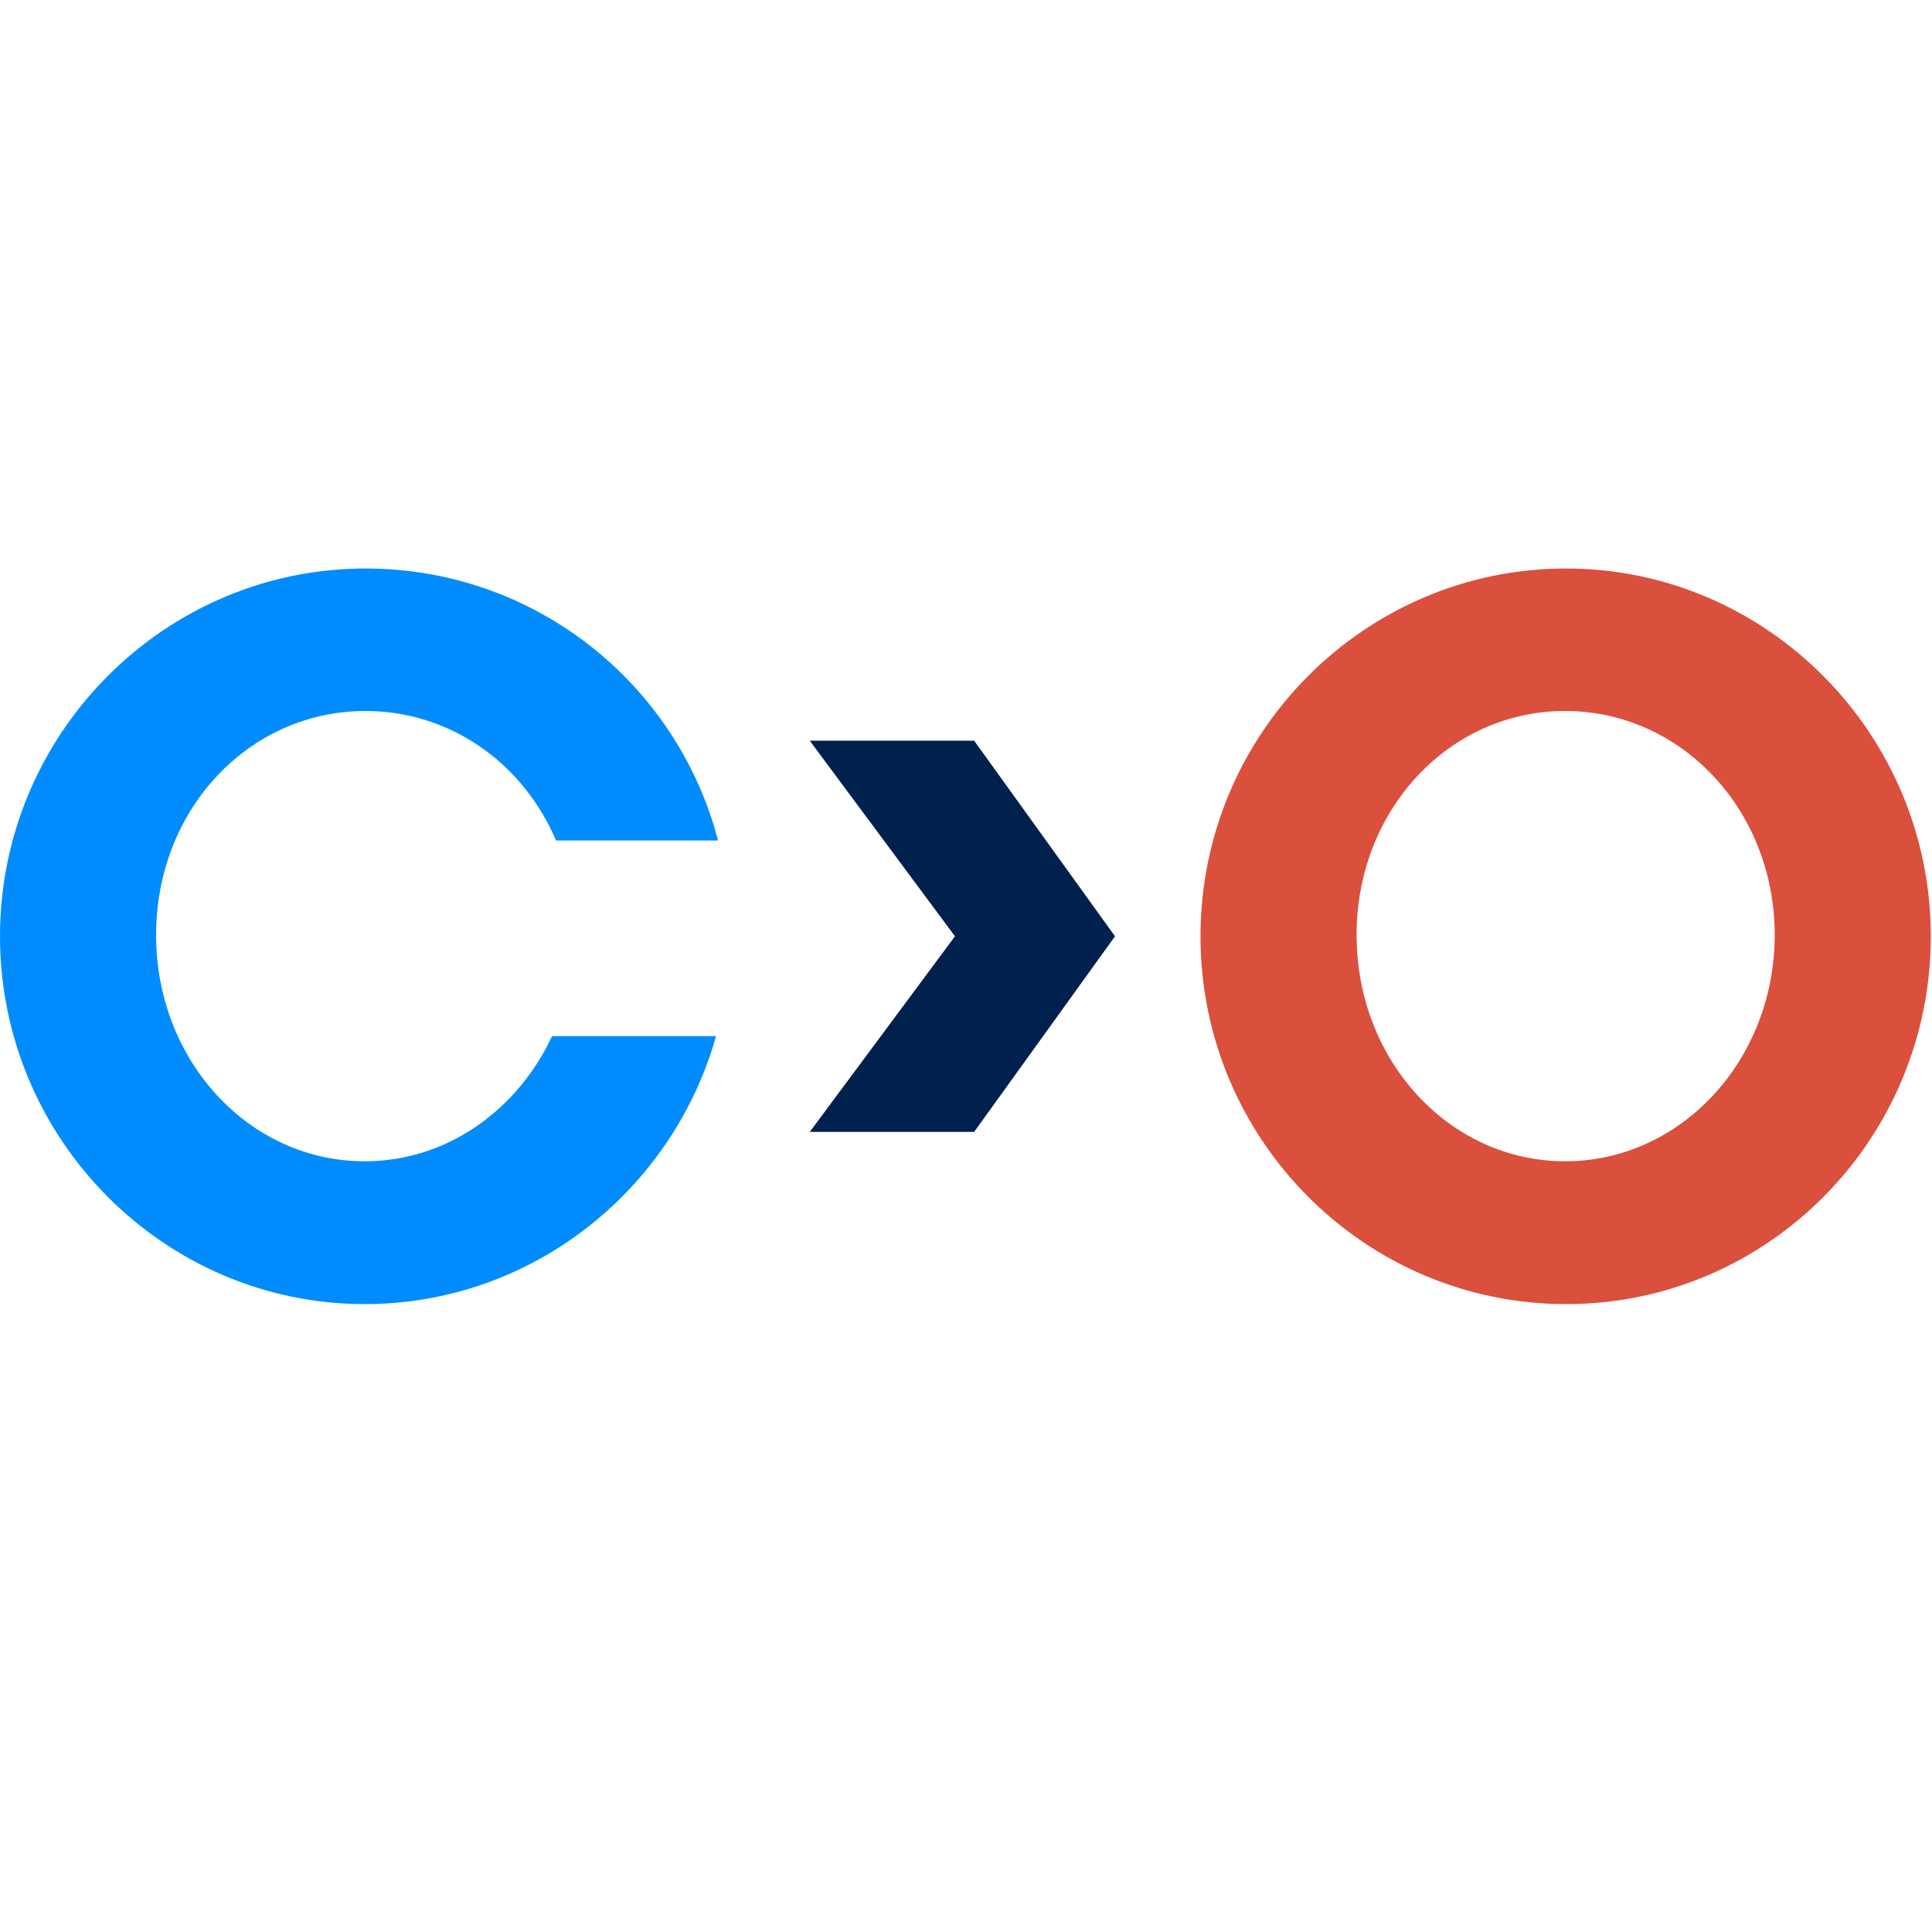
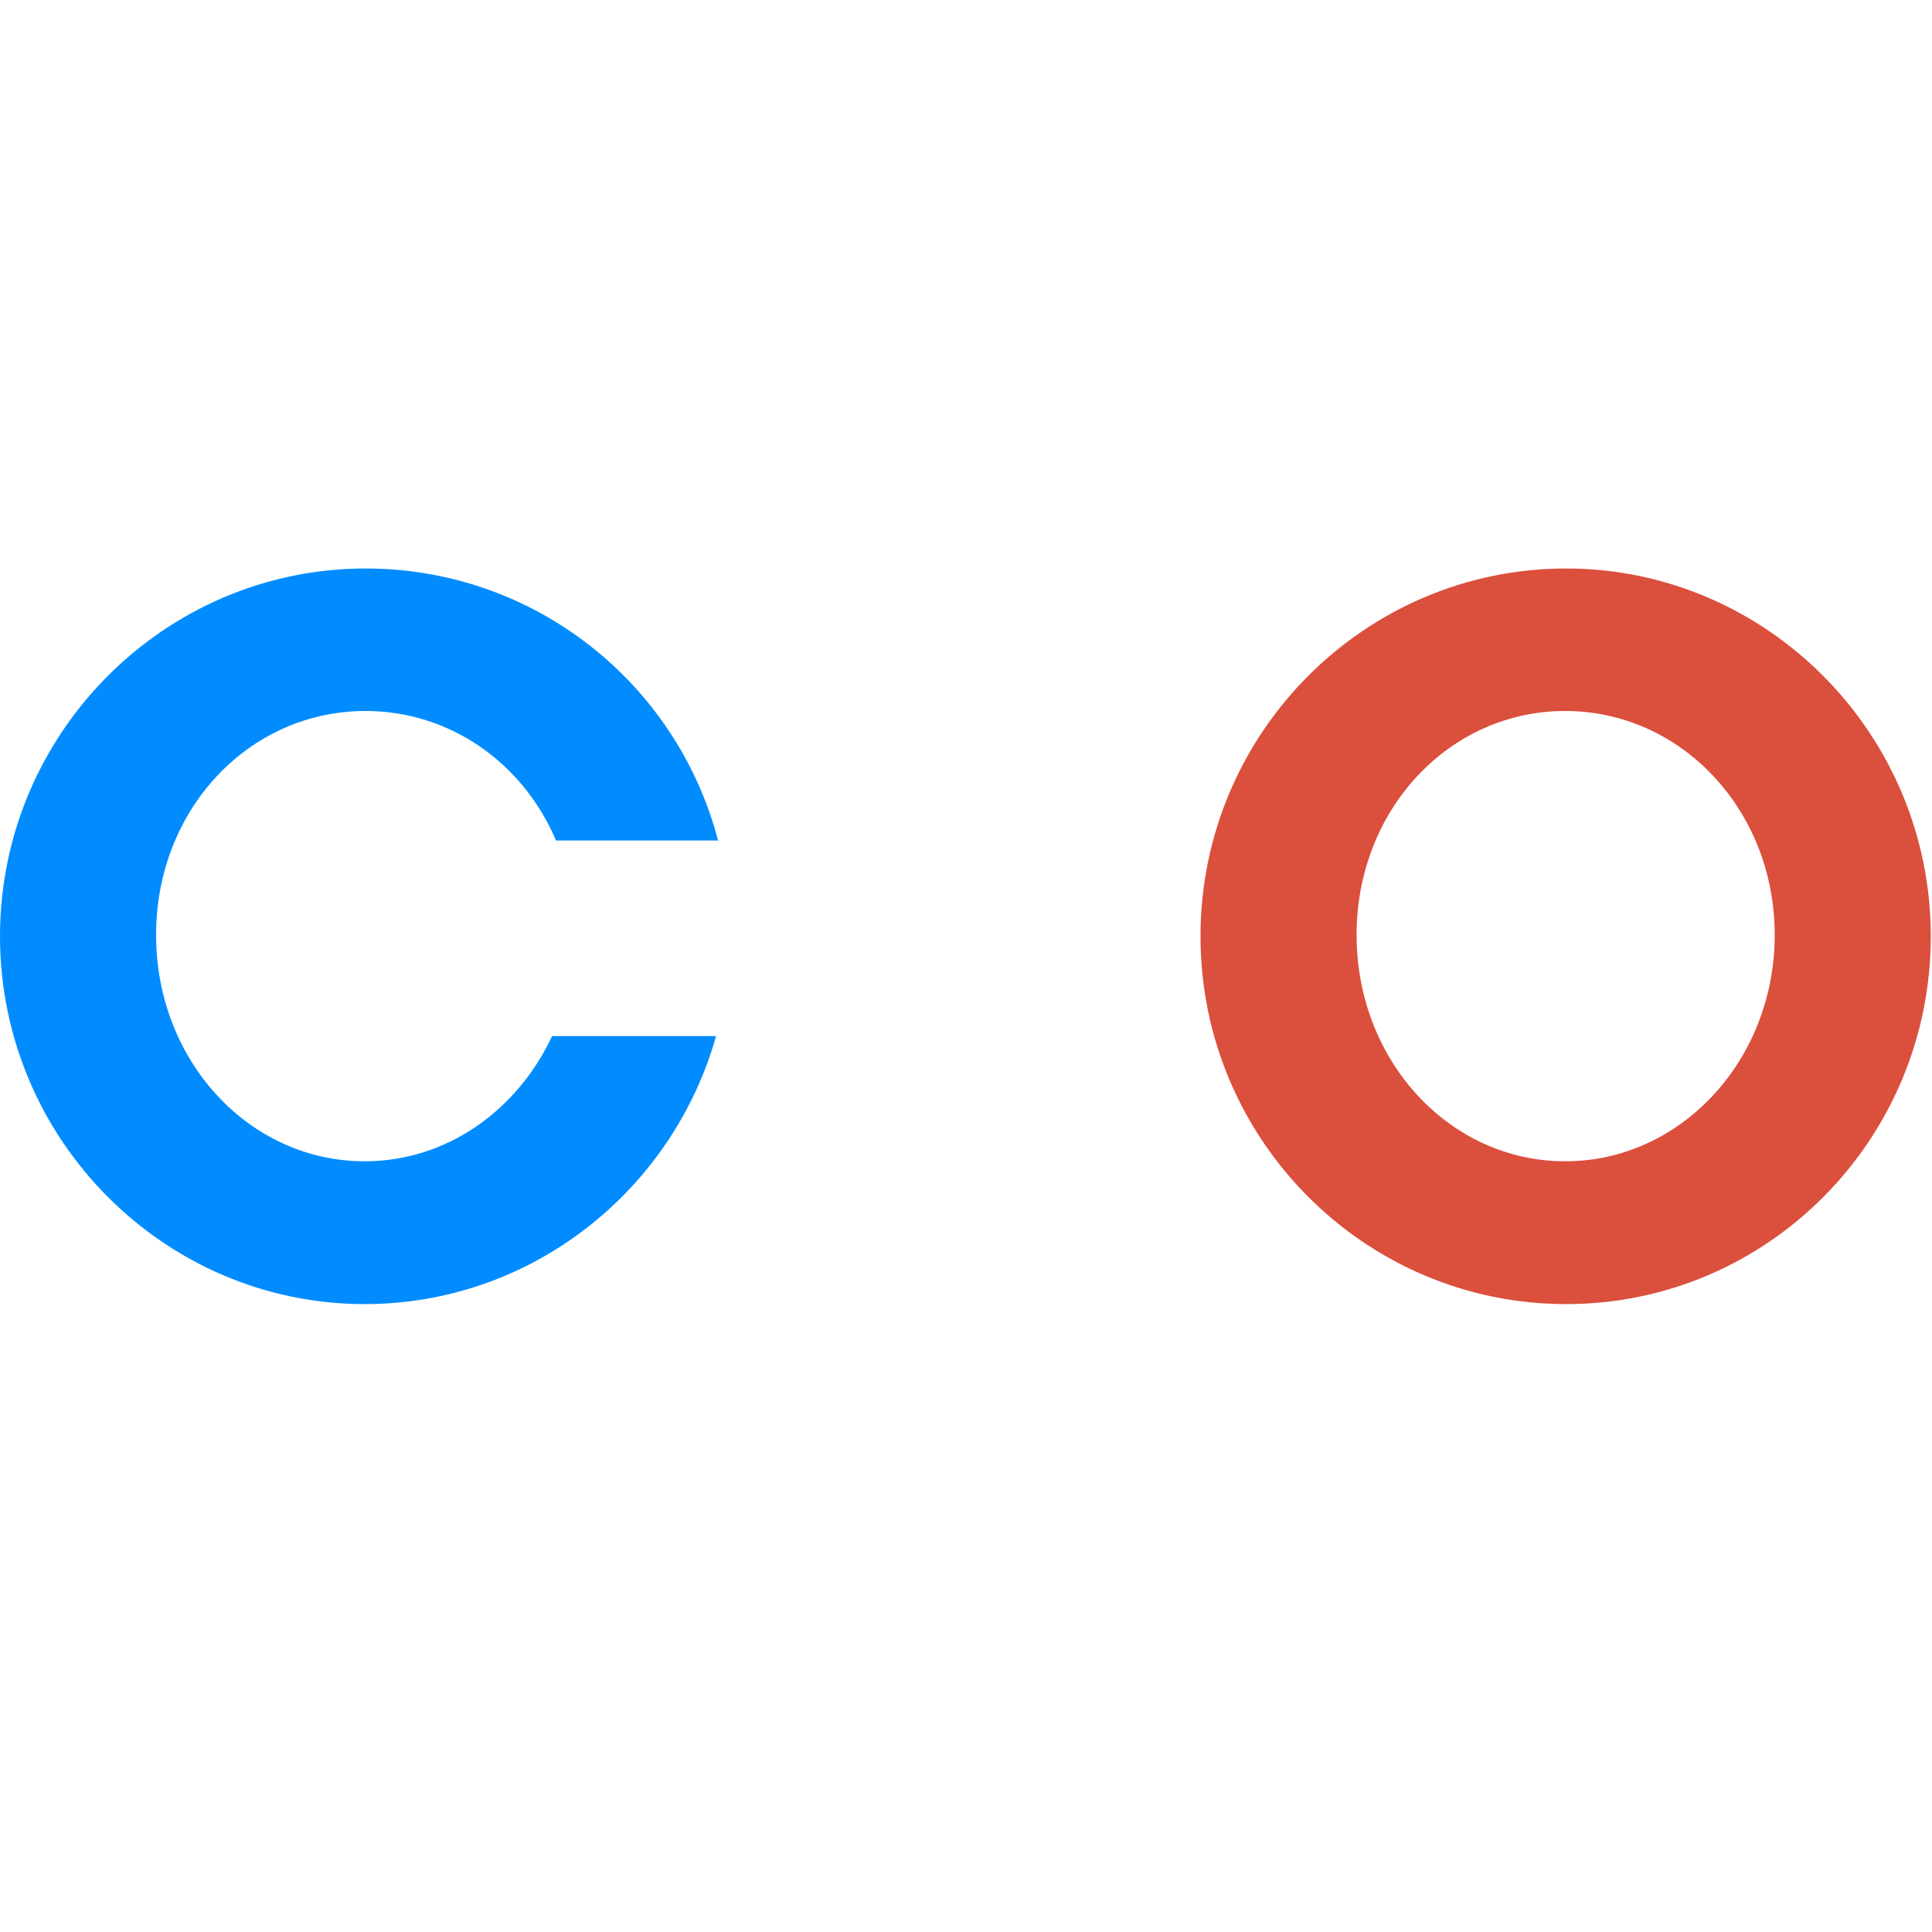
<svg xmlns="http://www.w3.org/2000/svg" width="24" height="24" viewBox="0 0 24 24" fill="none">
  <path d="M19.455 7.062C16.954 7.062 14.913 9.11 14.913 11.631C14.913 14.152 16.95 16.2 19.455 16.2C21.959 16.2 23.985 14.152 23.985 11.631C23.985 9.11 21.943 7.062 19.455 7.062ZM19.443 14.426C18.004 14.426 16.852 13.174 16.852 11.615C16.852 10.056 18.004 8.832 19.443 8.832C20.881 8.832 22.046 10.06 22.046 11.615C22.046 13.169 20.881 14.426 19.443 14.426Z" fill="#DB4F3D" />
-   <path d="M10.059 14.061H12.101L13.851 11.631L12.101 9.201H10.059L11.863 11.631L10.059 14.061Z" fill="#00204D" />
  <path d="M4.53 16.2C6.608 16.2 8.358 14.782 8.895 12.871H6.858C6.432 13.783 5.559 14.426 4.53 14.426C3.091 14.426 1.939 13.174 1.939 11.615C1.939 10.056 3.091 8.832 4.542 8.832C5.579 8.832 6.493 9.467 6.907 10.441H8.92C8.407 8.48 6.633 7.062 4.542 7.062C2.041 7.062 0 9.114 0 11.631C0 14.148 2.037 16.2 4.53 16.2Z" fill="#008CFF" />
</svg>